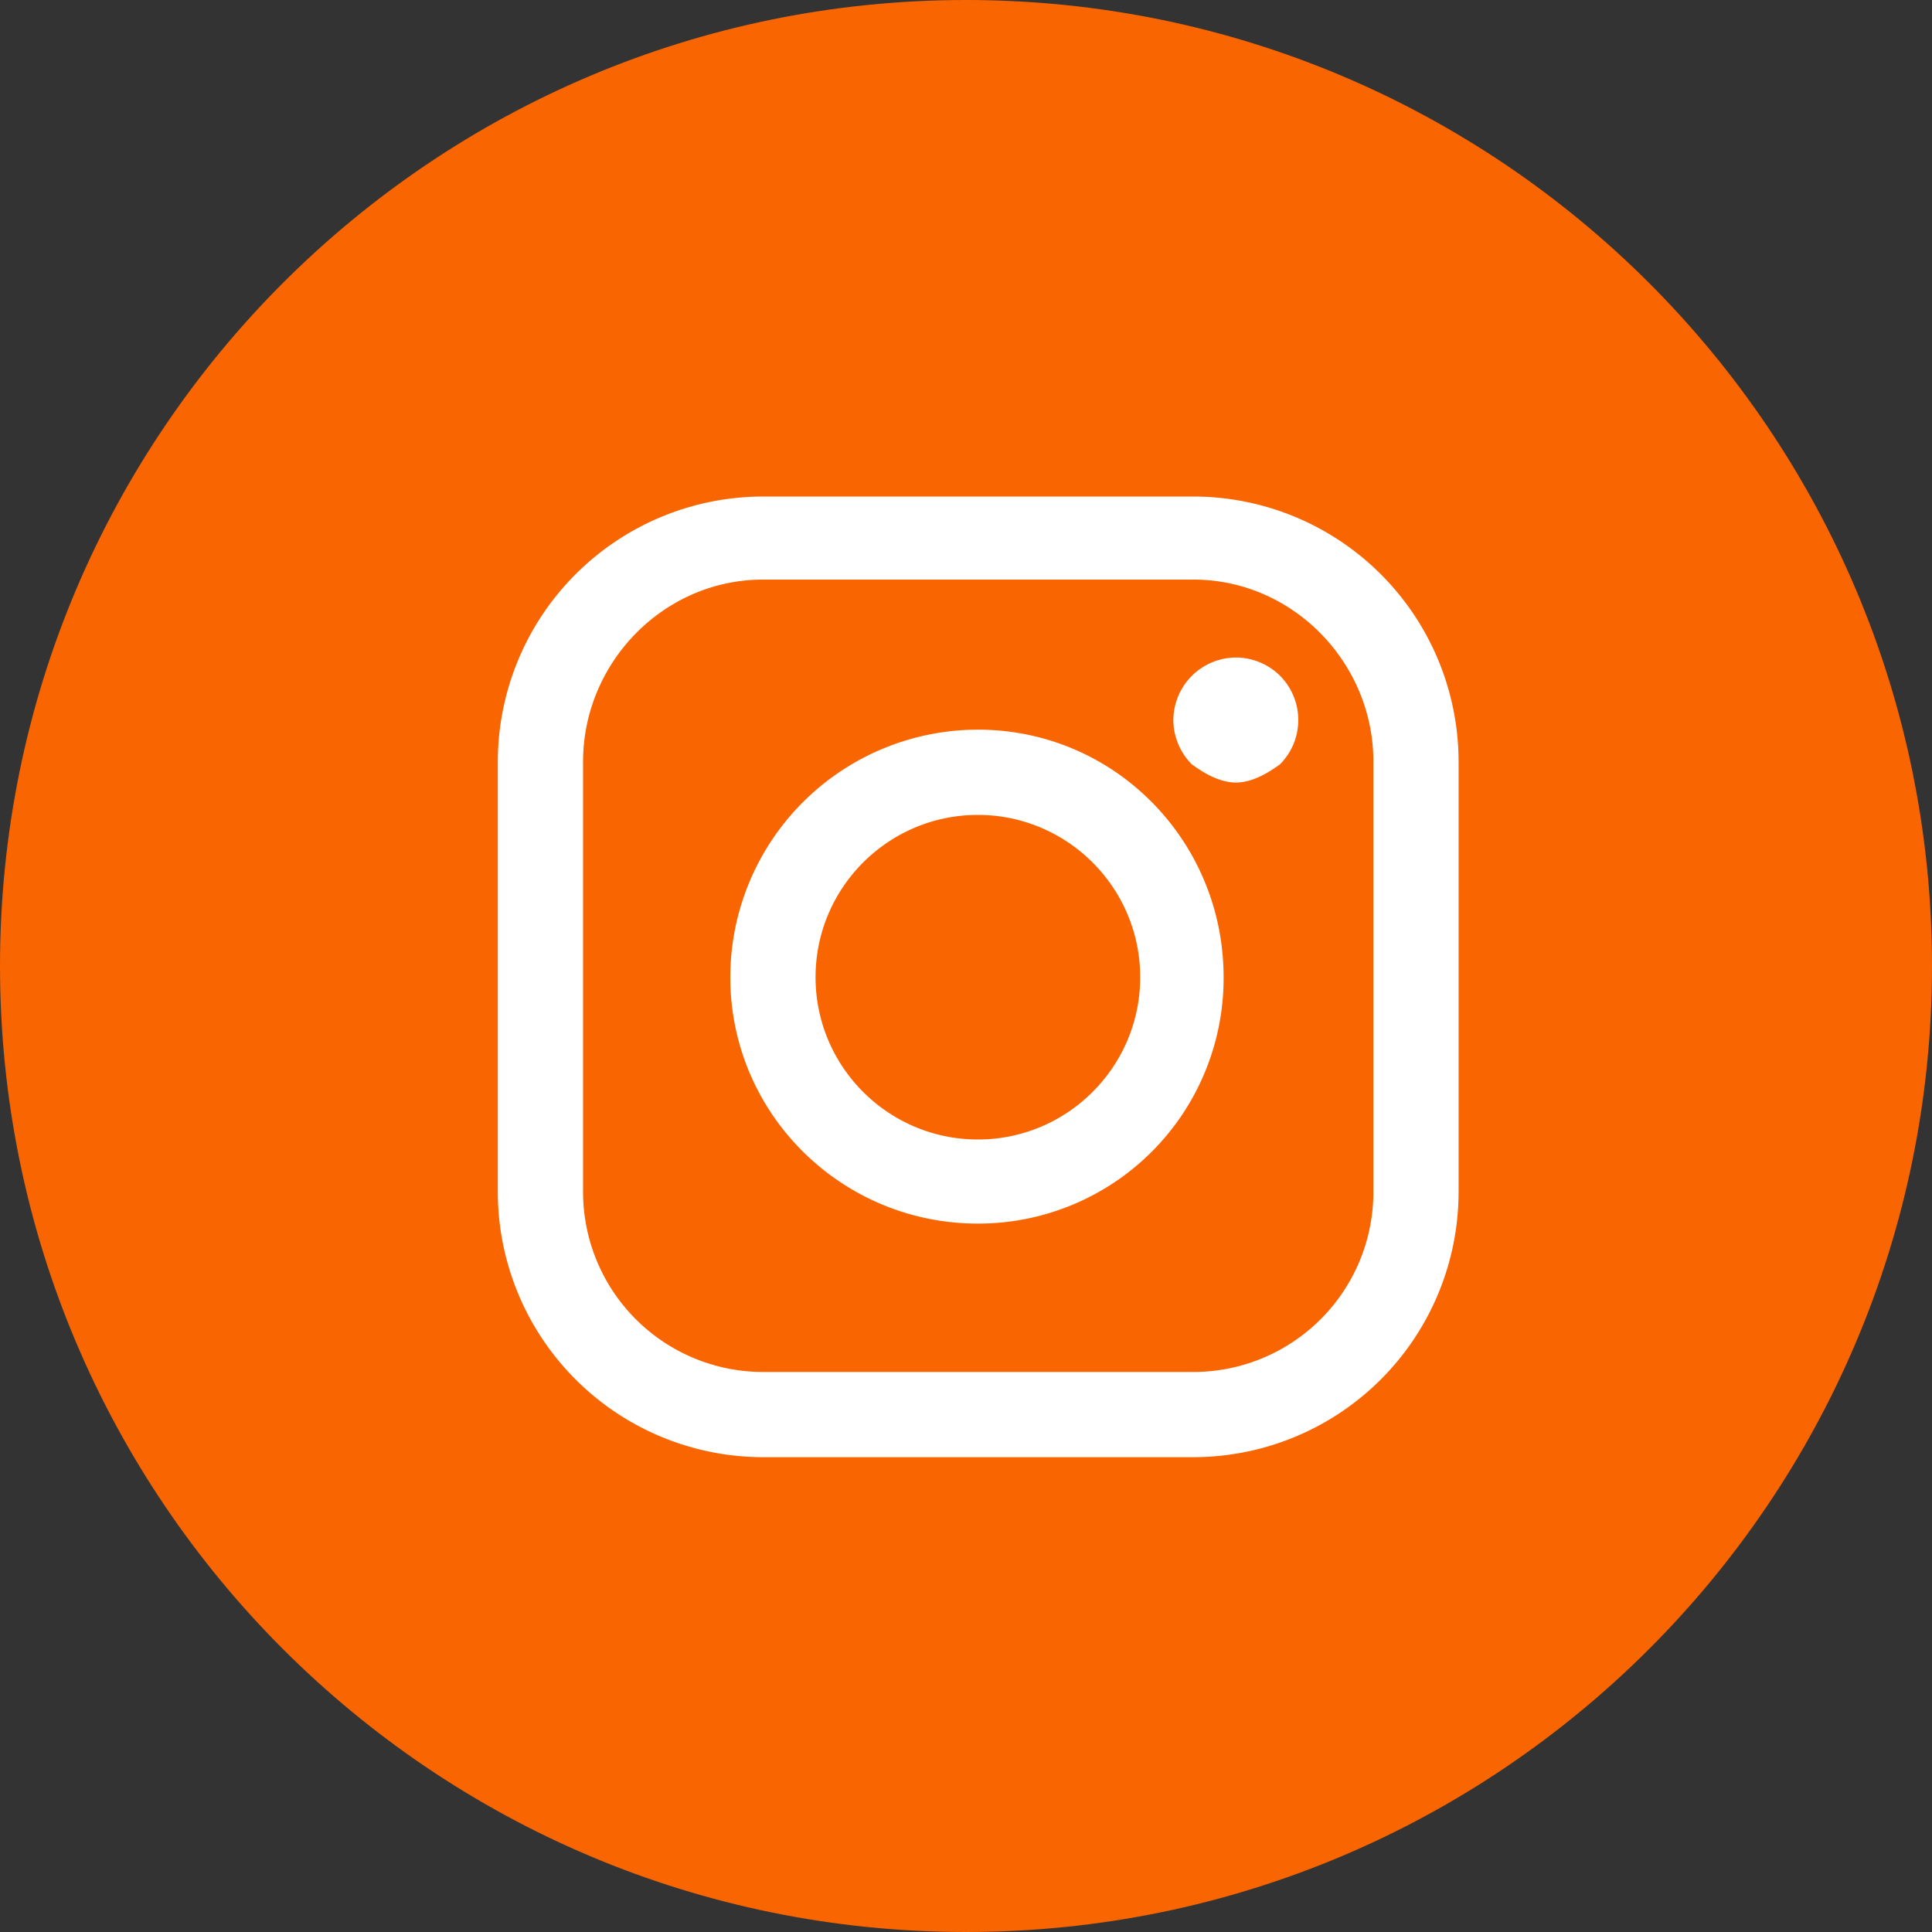
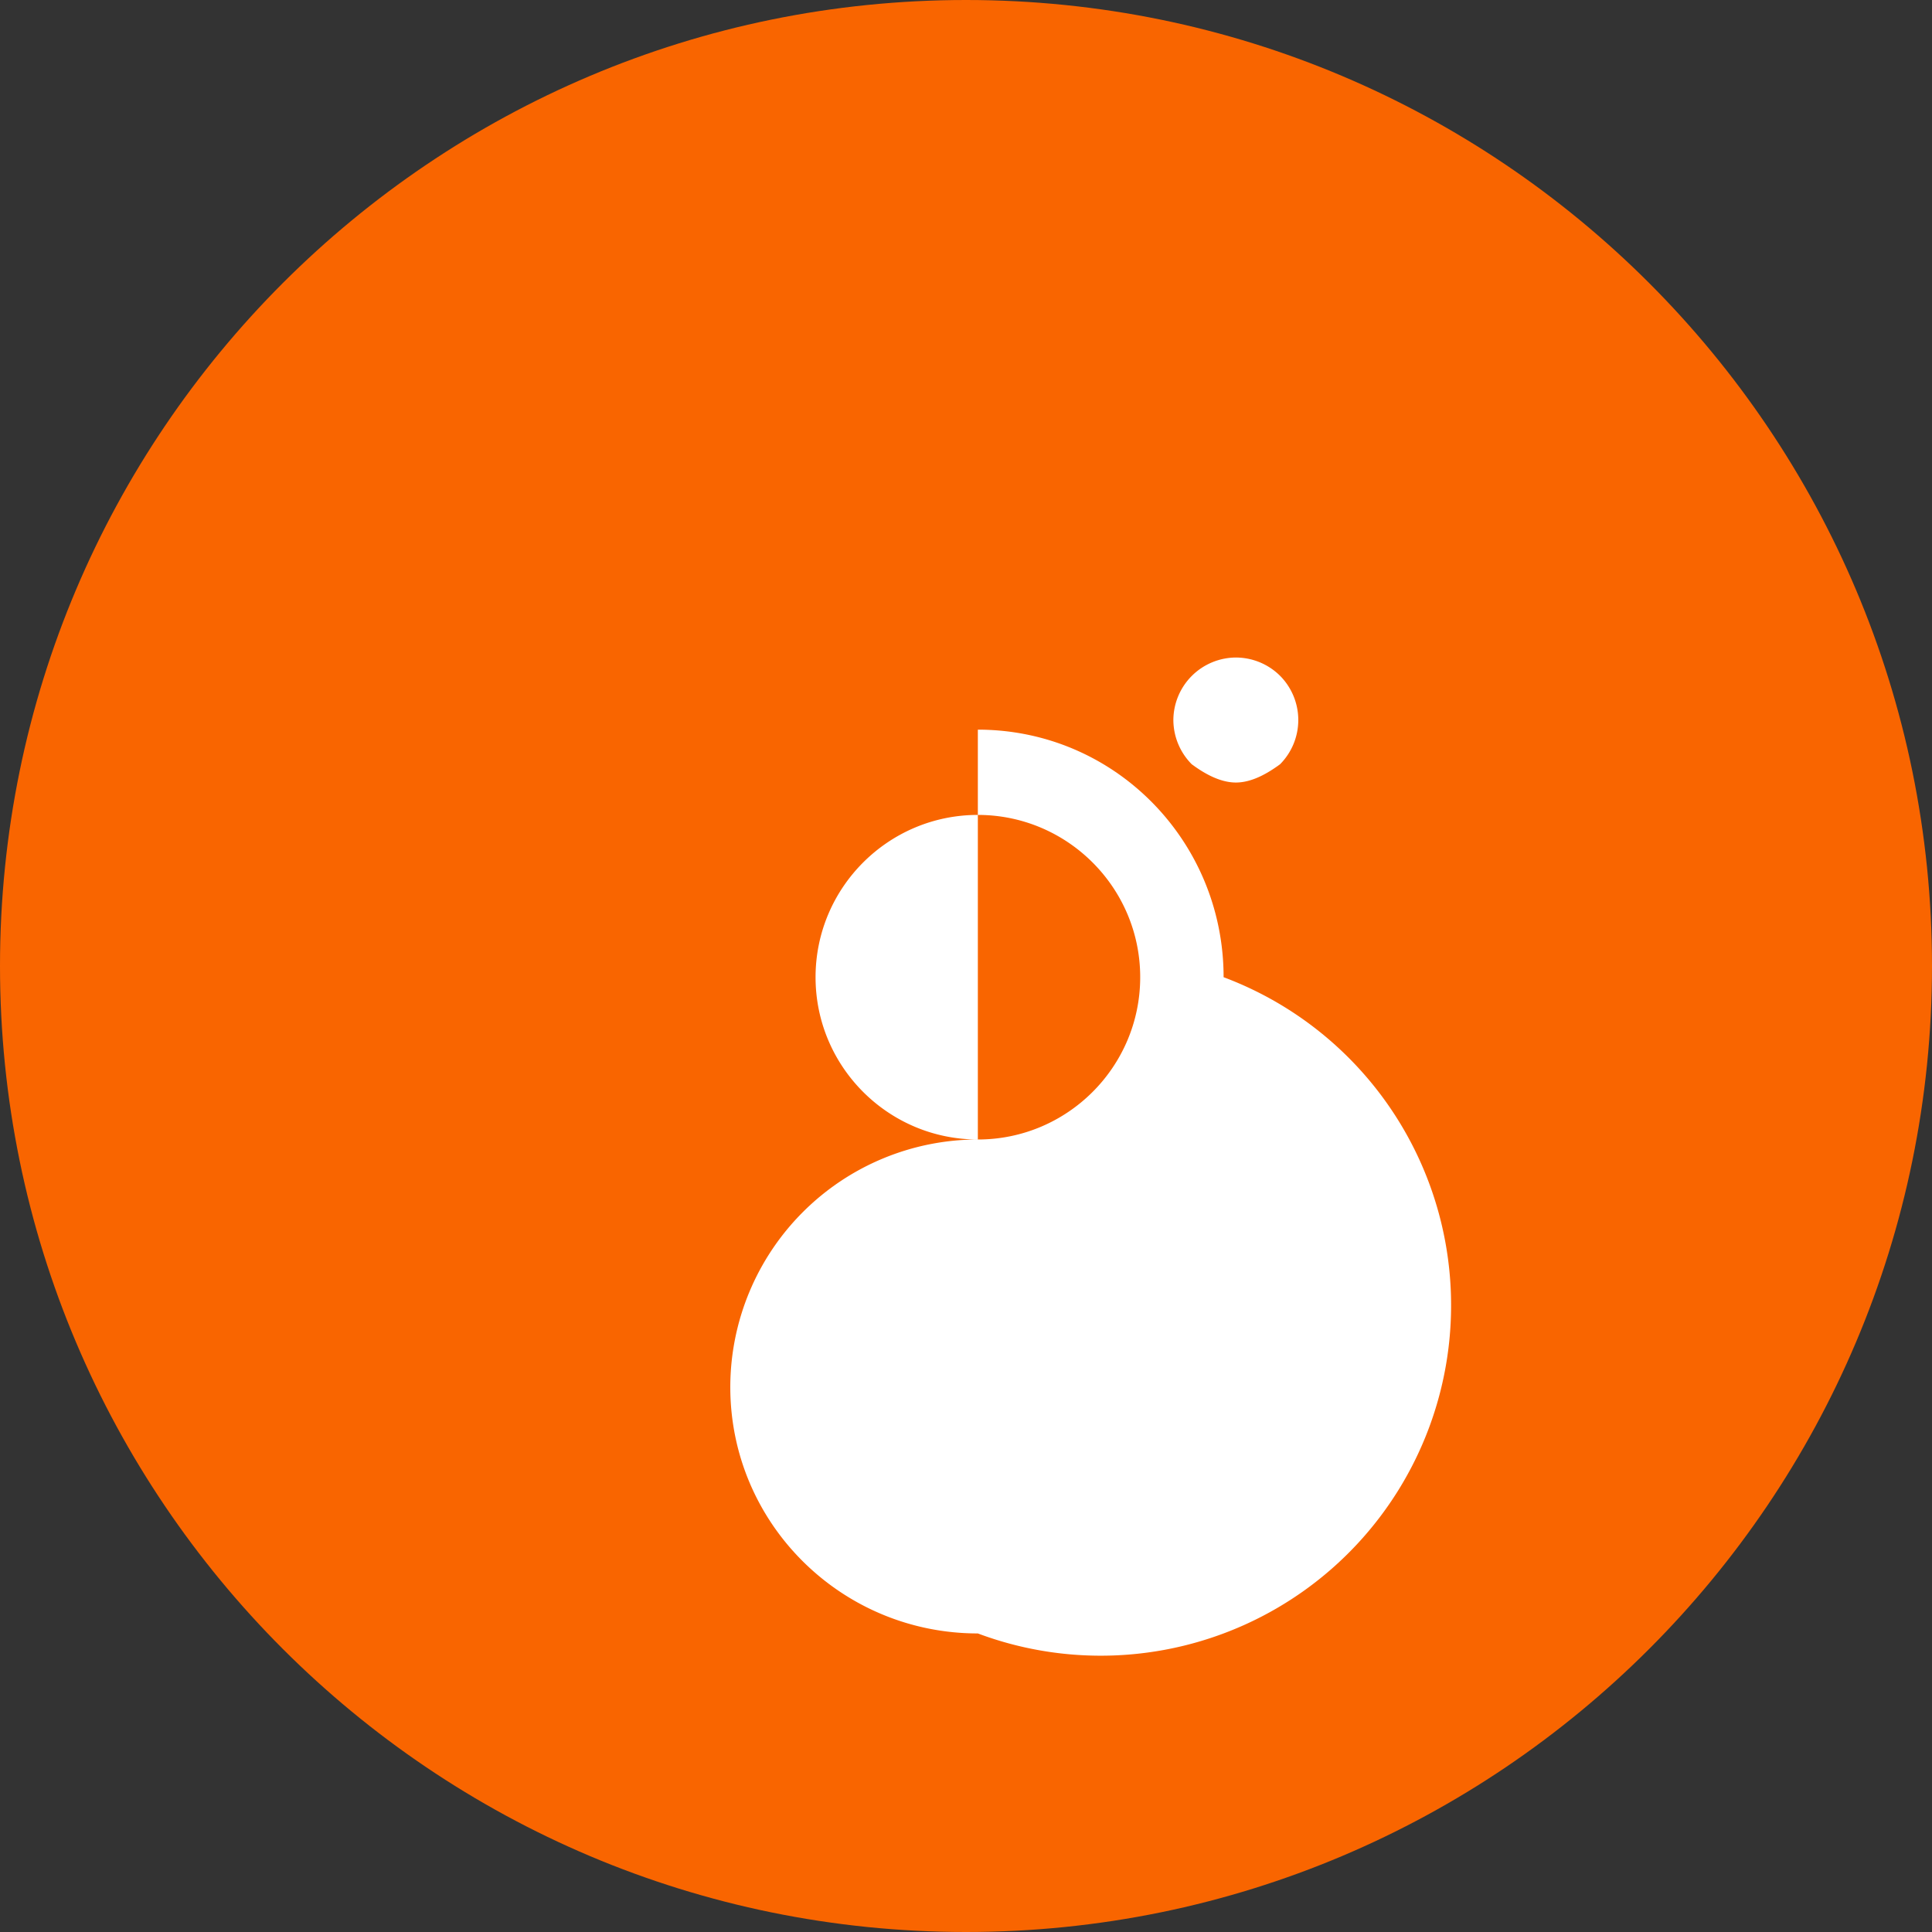
<svg xmlns="http://www.w3.org/2000/svg" width="30" height="30" viewBox="0 0 30 30">
  <rect x="0" y="0" width="30" height="30" fill="#333333" stroke="none" />
  <g>
    <g>
      <g>
        <path fill="#f96500" d="M0 15C0 6.716 6.716 0 15 0c8.284 0 15 6.716 15 15 0 8.284-6.716 15-15 15-8.284 0-15-6.716-15-15z" />
      </g>
      <g>
        <g>
-           <path fill="#fff" d="M21.326 18.51a2.796 2.796 0 0 1-2.794 2.794h-6.685a2.796 2.796 0 0 1-2.793-2.793v-6.684c0-1.54 1.253-2.827 2.793-2.827h6.685c1.54 0 2.794 1.287 2.794 2.827v6.684zm-2.794-10.8h-6.685a4.122 4.122 0 0 0-4.117 4.117v6.684a4.122 4.122 0 0 0 4.117 4.116h6.685a4.122 4.122 0 0 0 4.117-4.116v-6.684a4.122 4.122 0 0 0-4.117-4.117z" />
-         </g>
+           </g>
        <g>
-           <path fill="#fff" d="M15.184 17.694c-1.39 0-2.52-1.13-2.52-2.52 0-1.39 1.13-2.52 2.52-2.52 1.39 0 2.521 1.13 2.521 2.52 0 1.39-1.13 2.52-2.52 2.52zm0-6.364a3.848 3.848 0 0 0-3.844 3.844c0 2.119 1.725 3.826 3.844 3.826A3.81 3.81 0 0 0 19 15.174c0-2.12-1.696-3.844-3.816-3.844z" />
+           <path fill="#fff" d="M15.184 17.694c-1.39 0-2.52-1.13-2.52-2.52 0-1.39 1.13-2.52 2.52-2.52 1.39 0 2.521 1.13 2.521 2.52 0 1.39-1.13 2.52-2.52 2.52za3.848 3.848 0 0 0-3.844 3.844c0 2.119 1.725 3.826 3.844 3.826A3.81 3.81 0 0 0 19 15.174c0-2.12-1.696-3.844-3.816-3.844z" />
        </g>
        <g>
          <path fill="#fff" d="M19.19 10.21a.976.976 0 0 0-.97.97.98.98 0 0 0 .285.687c.18.133.43.284.686.284.256 0 .505-.151.686-.284a.975.975 0 0 0 0-1.373.976.976 0 0 0-.686-.284z" />
        </g>
      </g>
    </g>
  </g>
</svg>